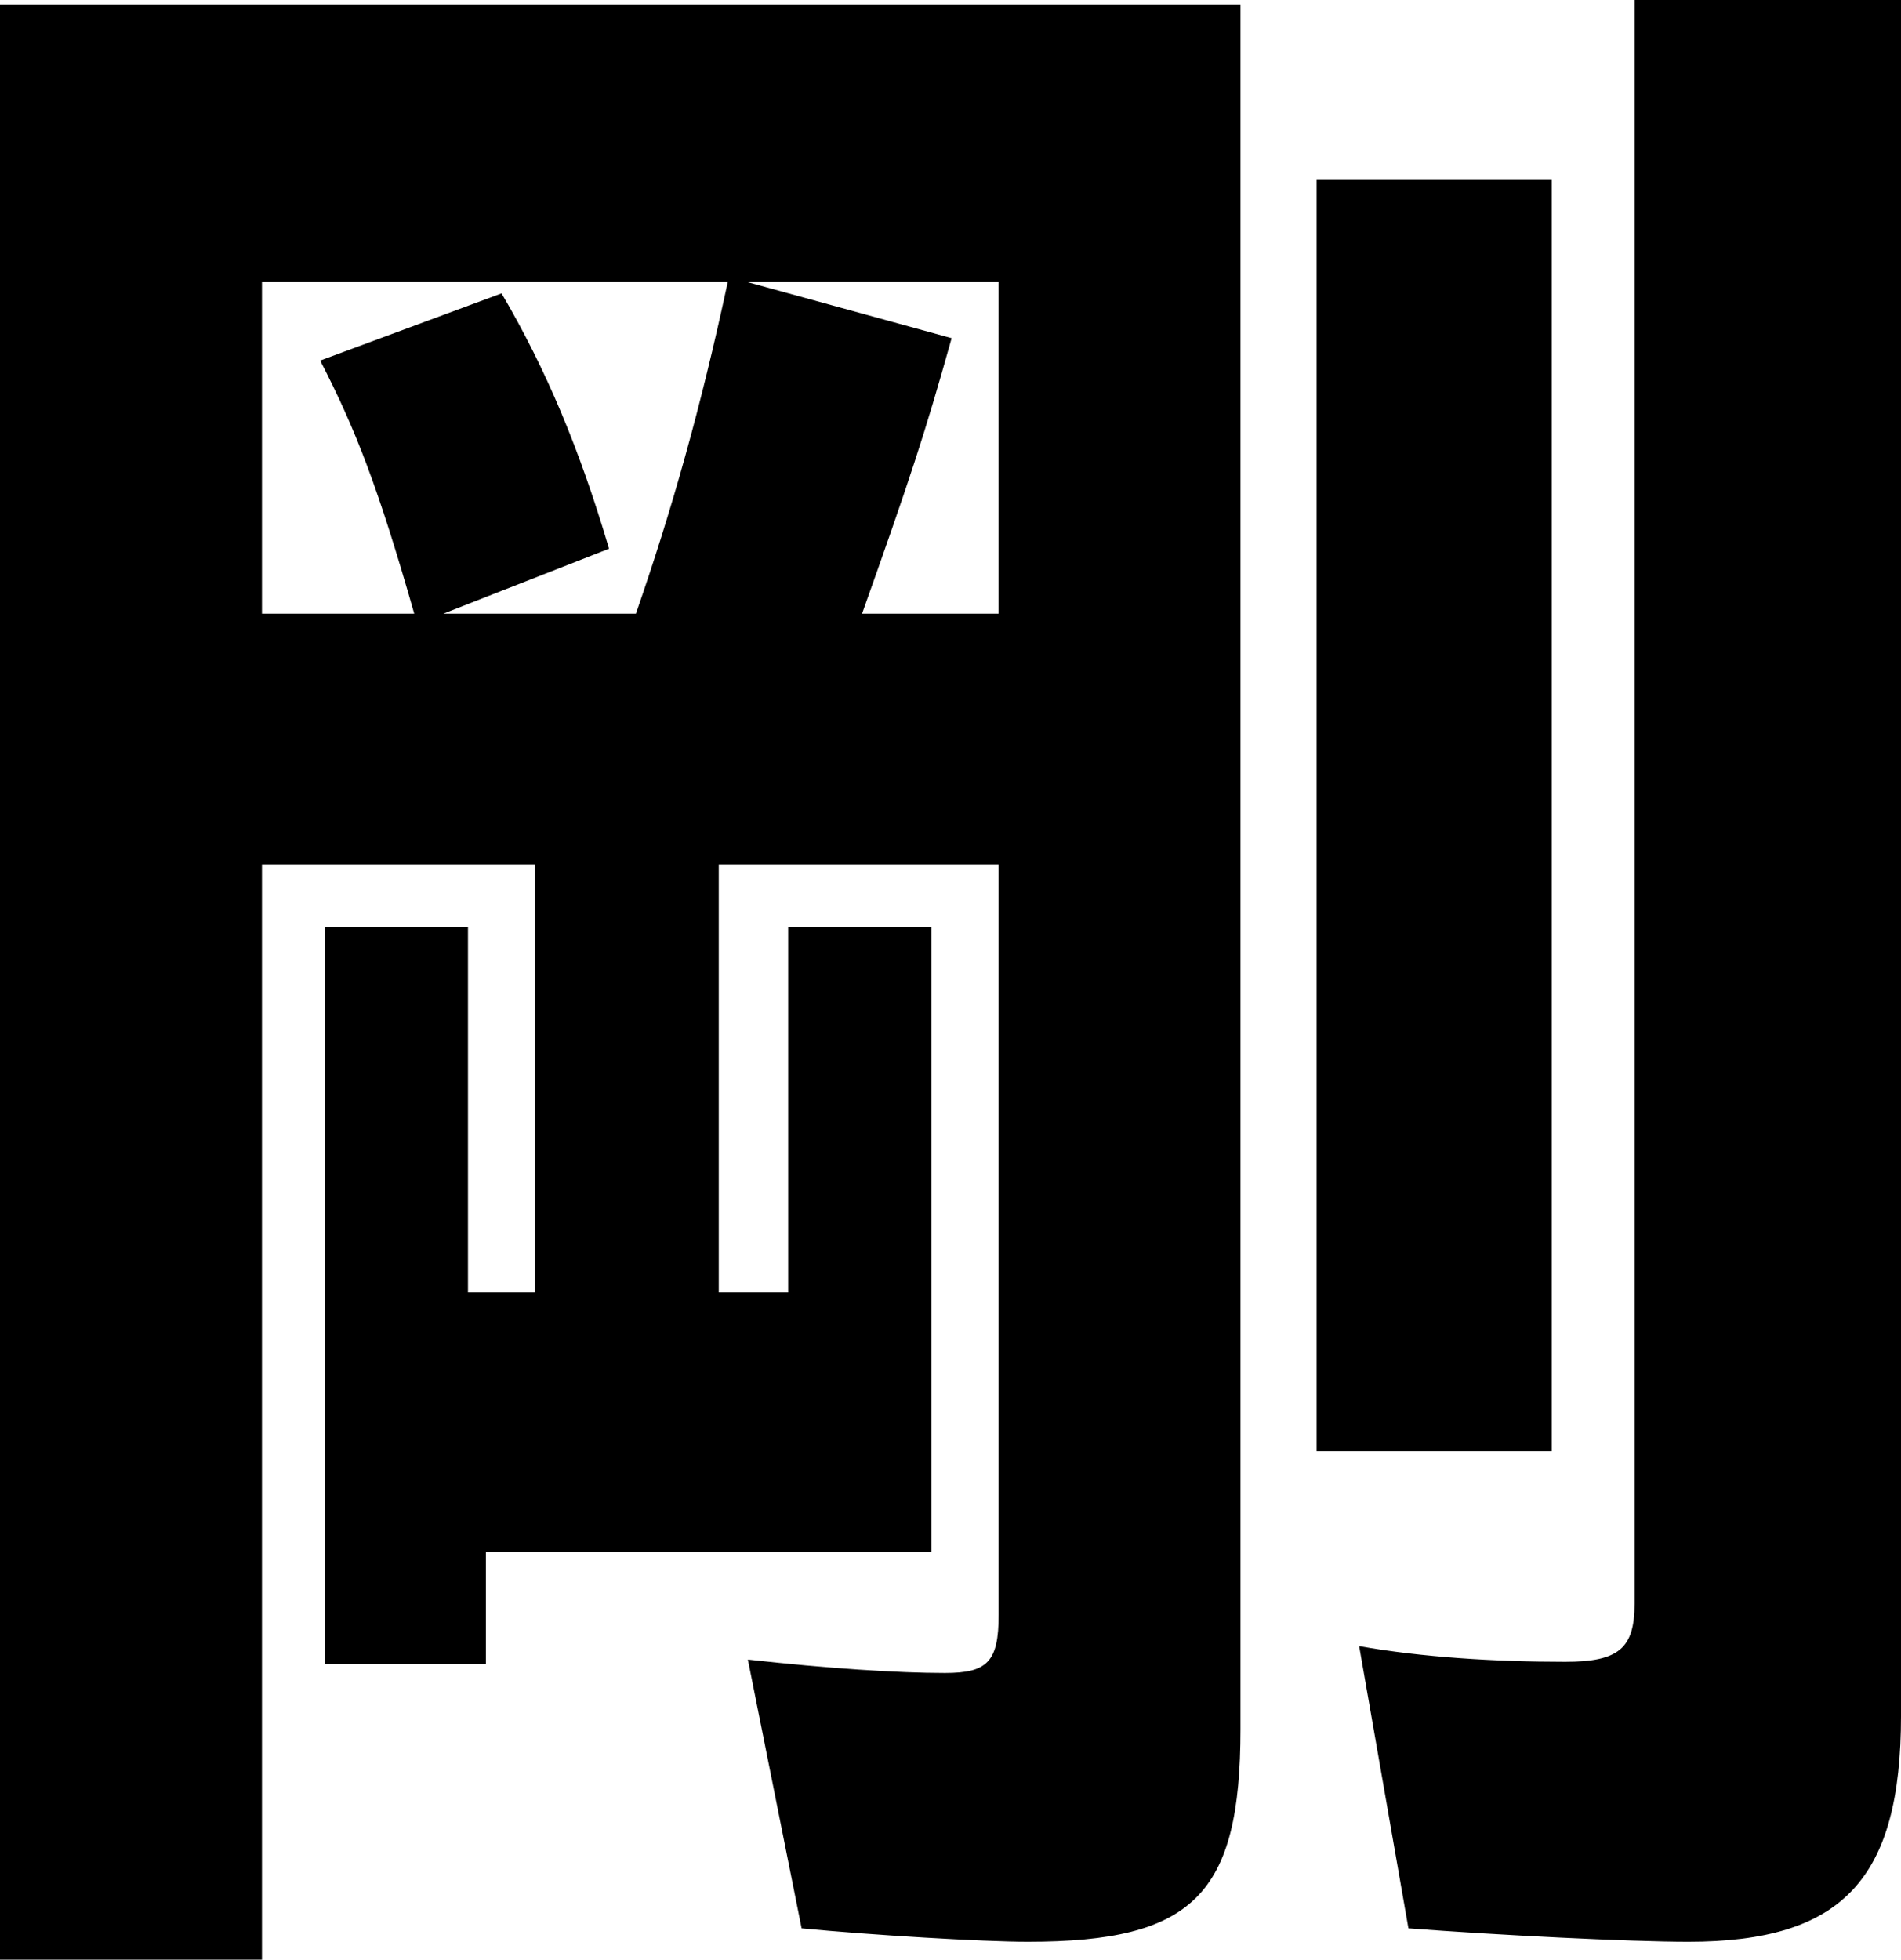
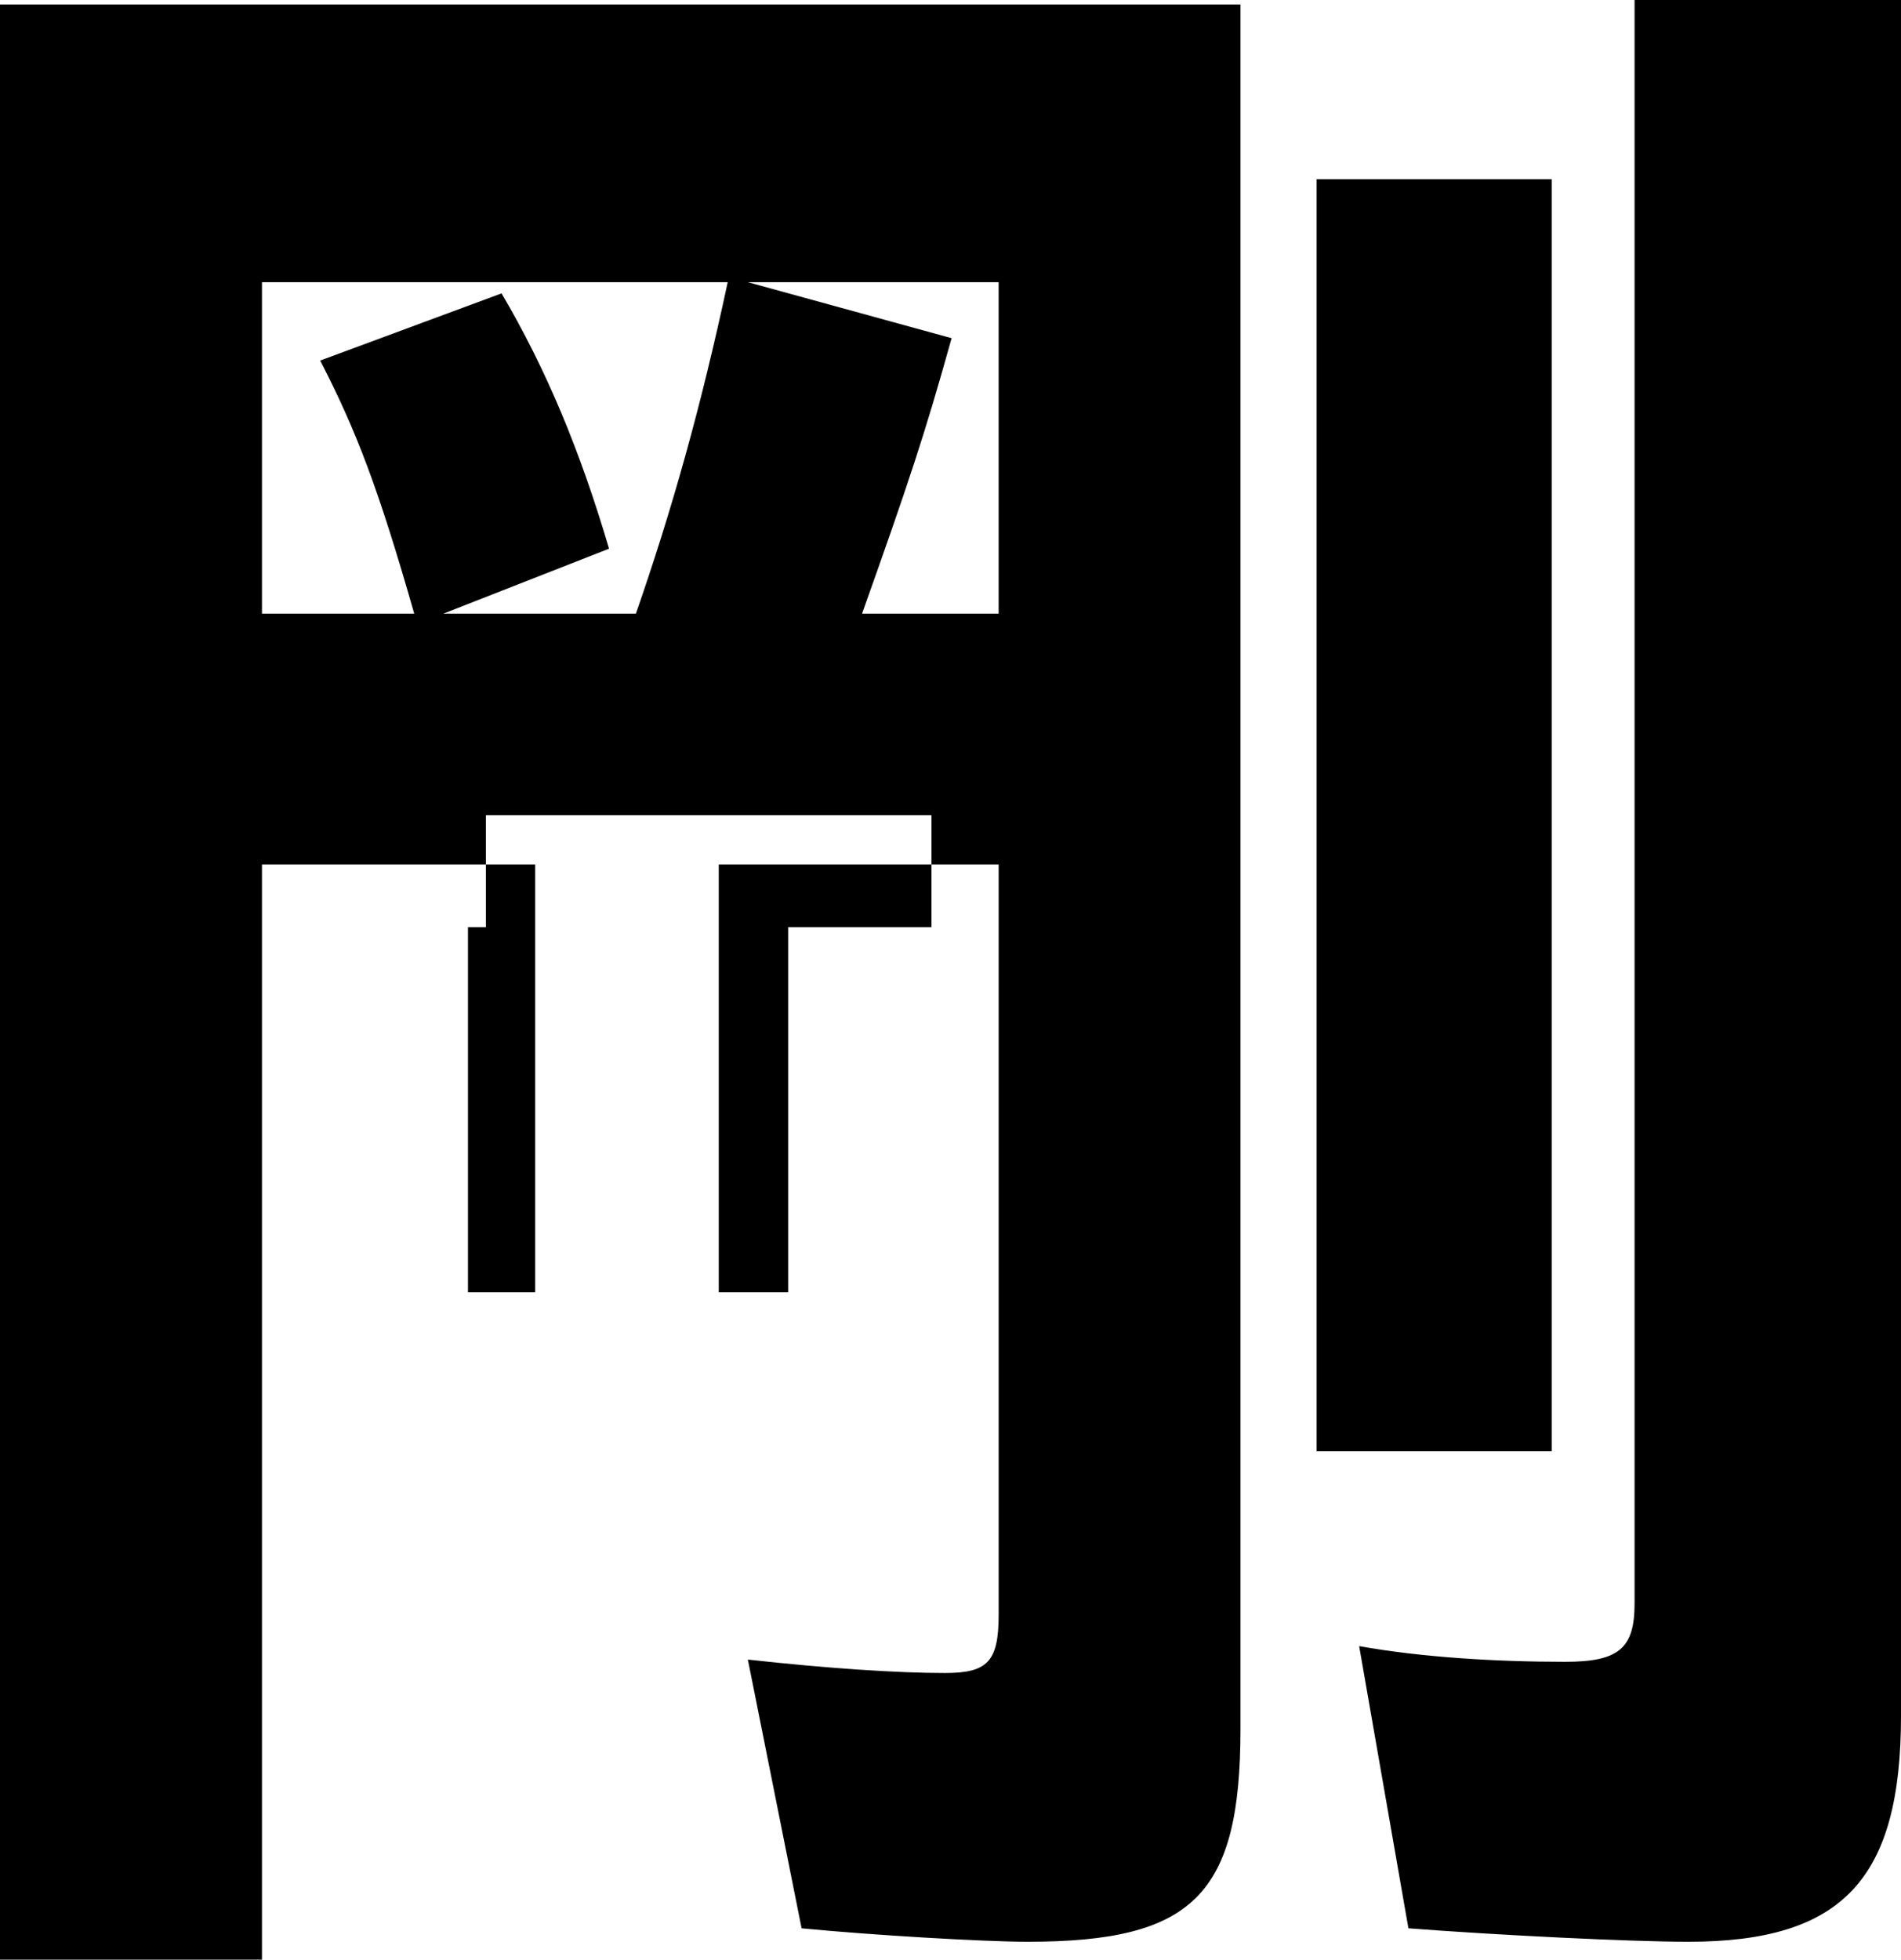
<svg xmlns="http://www.w3.org/2000/svg" version="1.1" x="0px" y="0px" viewBox="0 0 137.177 141.378" enable-background="new 0 0 137.177 141.378" xml:space="preserve">
  <g id="レイヤー_1">
</g>
  <g id="レイヤー_2">
</g>
  <g id="レイヤー_3">
</g>
  <g id="レイヤー_4">
</g>
  <g id="レイヤー_5">
</g>
  <g id="レイヤー_6">
</g>
  <g id="レイヤー_7">
-     <path d="M62.206,44.272c3.393-9.533,4.524-12.926,6.463-19.874L53.966,20.358h18.096   v23.913H62.206z M18.904,44.272V20.358h33.608c-1.939,9.048-4.039,16.481-6.625,23.913   H31.992l11.957-4.686c-2.1-7.109-4.524-12.926-7.756-18.42l-13.088,4.847   c2.585,5.009,4.201,9.21,6.786,18.258H18.904z M95.006,104.701h16.965V12.926   H95.006V104.701z M0,141.378h18.904V62.368h19.712v30.861h-4.847V66.892H23.428v53.158   h11.633v-8.079H67.215V66.892H56.875v26.337h-5.009V62.368h20.197v54.128   c0,3.393-0.808,4.201-3.878,4.201c-3.393,0-8.402-0.323-14.219-0.969   l3.878,19.389c5.009,0.485,13.088,0.969,16.319,0.969   c11.957,0,15.35-3.393,15.35-15.35V0.323H0V141.378z M121.828,140.086   c11.149,0,15.35-4.524,15.35-16.319V0h-19.227v115.688   c0,3.232-1.131,4.201-5.009,4.201c-5.009,0-10.341-0.323-14.865-1.131l3.555,20.358   C107.932,139.601,117.627,140.086,121.828,140.086z" />
+     <path d="M62.206,44.272c3.393-9.533,4.524-12.926,6.463-19.874L53.966,20.358h18.096   v23.913H62.206z M18.904,44.272V20.358h33.608c-1.939,9.048-4.039,16.481-6.625,23.913   H31.992l11.957-4.686c-2.1-7.109-4.524-12.926-7.756-18.42l-13.088,4.847   c2.585,5.009,4.201,9.21,6.786,18.258H18.904z M95.006,104.701h16.965V12.926   H95.006V104.701z M0,141.378h18.904V62.368h19.712v30.861h-4.847V66.892H23.428h11.633v-8.079H67.215V66.892H56.875v26.337h-5.009V62.368h20.197v54.128   c0,3.393-0.808,4.201-3.878,4.201c-3.393,0-8.402-0.323-14.219-0.969   l3.878,19.389c5.009,0.485,13.088,0.969,16.319,0.969   c11.957,0,15.35-3.393,15.35-15.35V0.323H0V141.378z M121.828,140.086   c11.149,0,15.35-4.524,15.35-16.319V0h-19.227v115.688   c0,3.232-1.131,4.201-5.009,4.201c-5.009,0-10.341-0.323-14.865-1.131l3.555,20.358   C107.932,139.601,117.627,140.086,121.828,140.086z" />
  </g>
</svg>